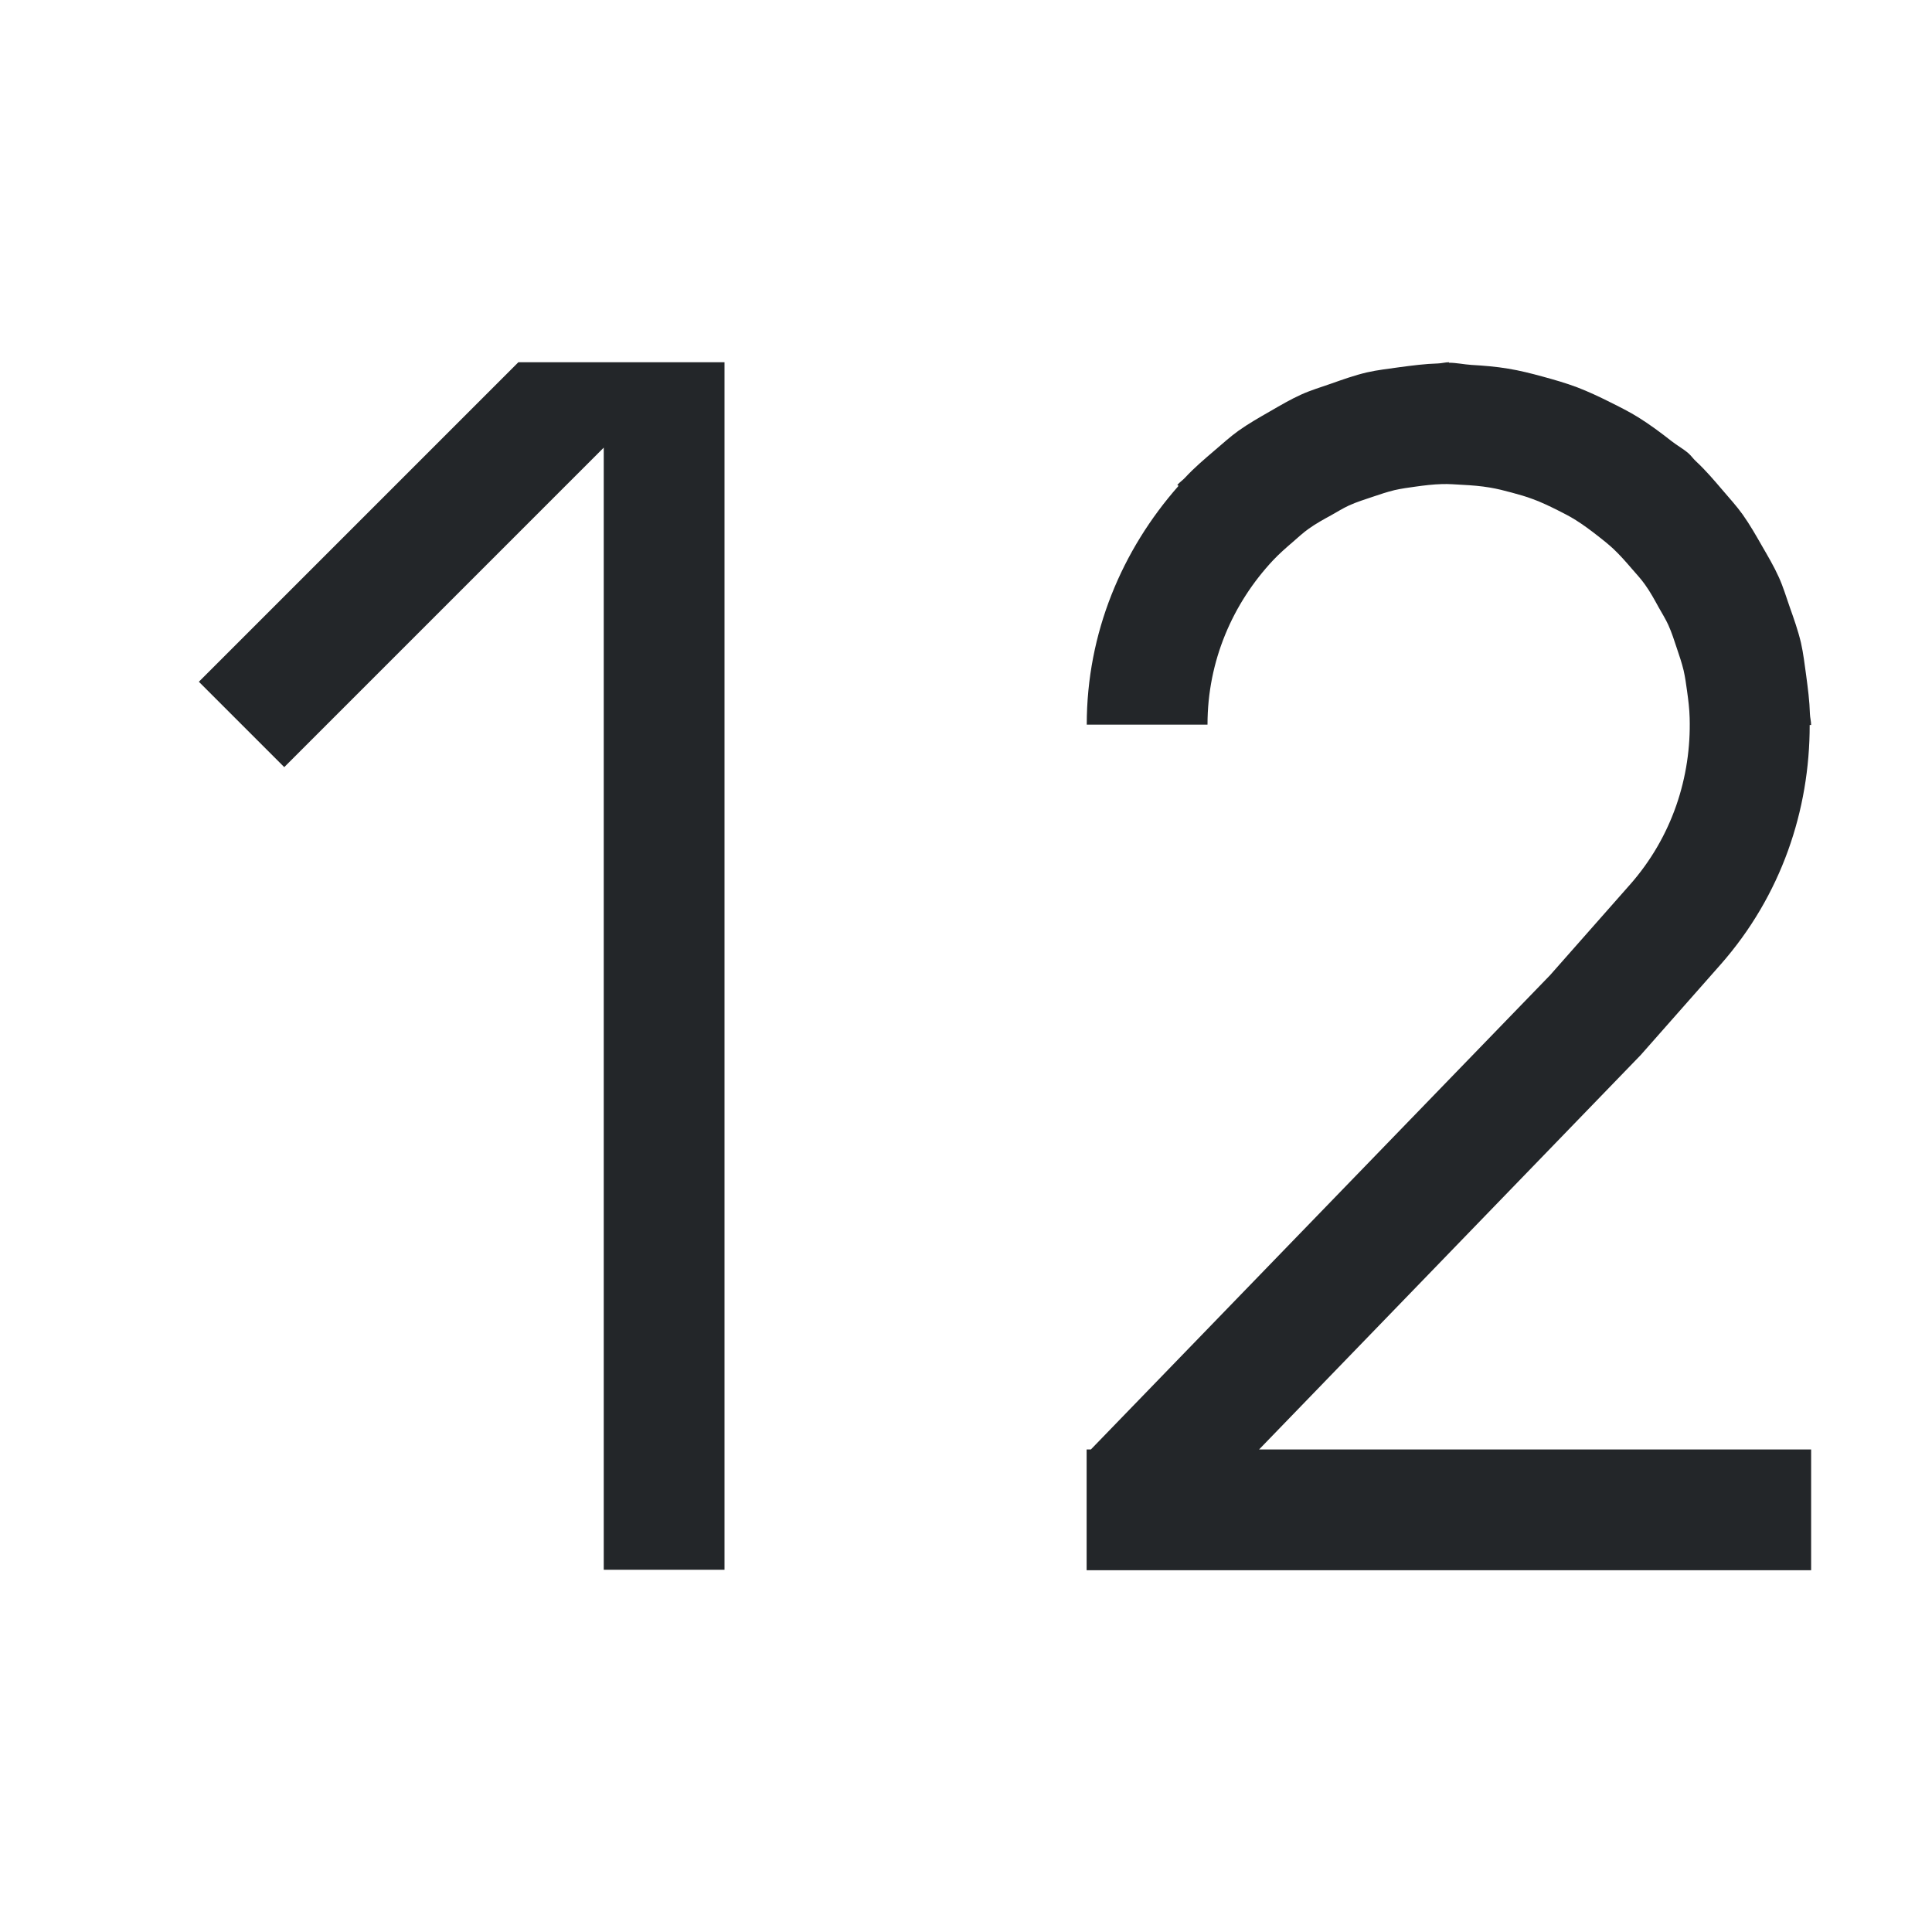
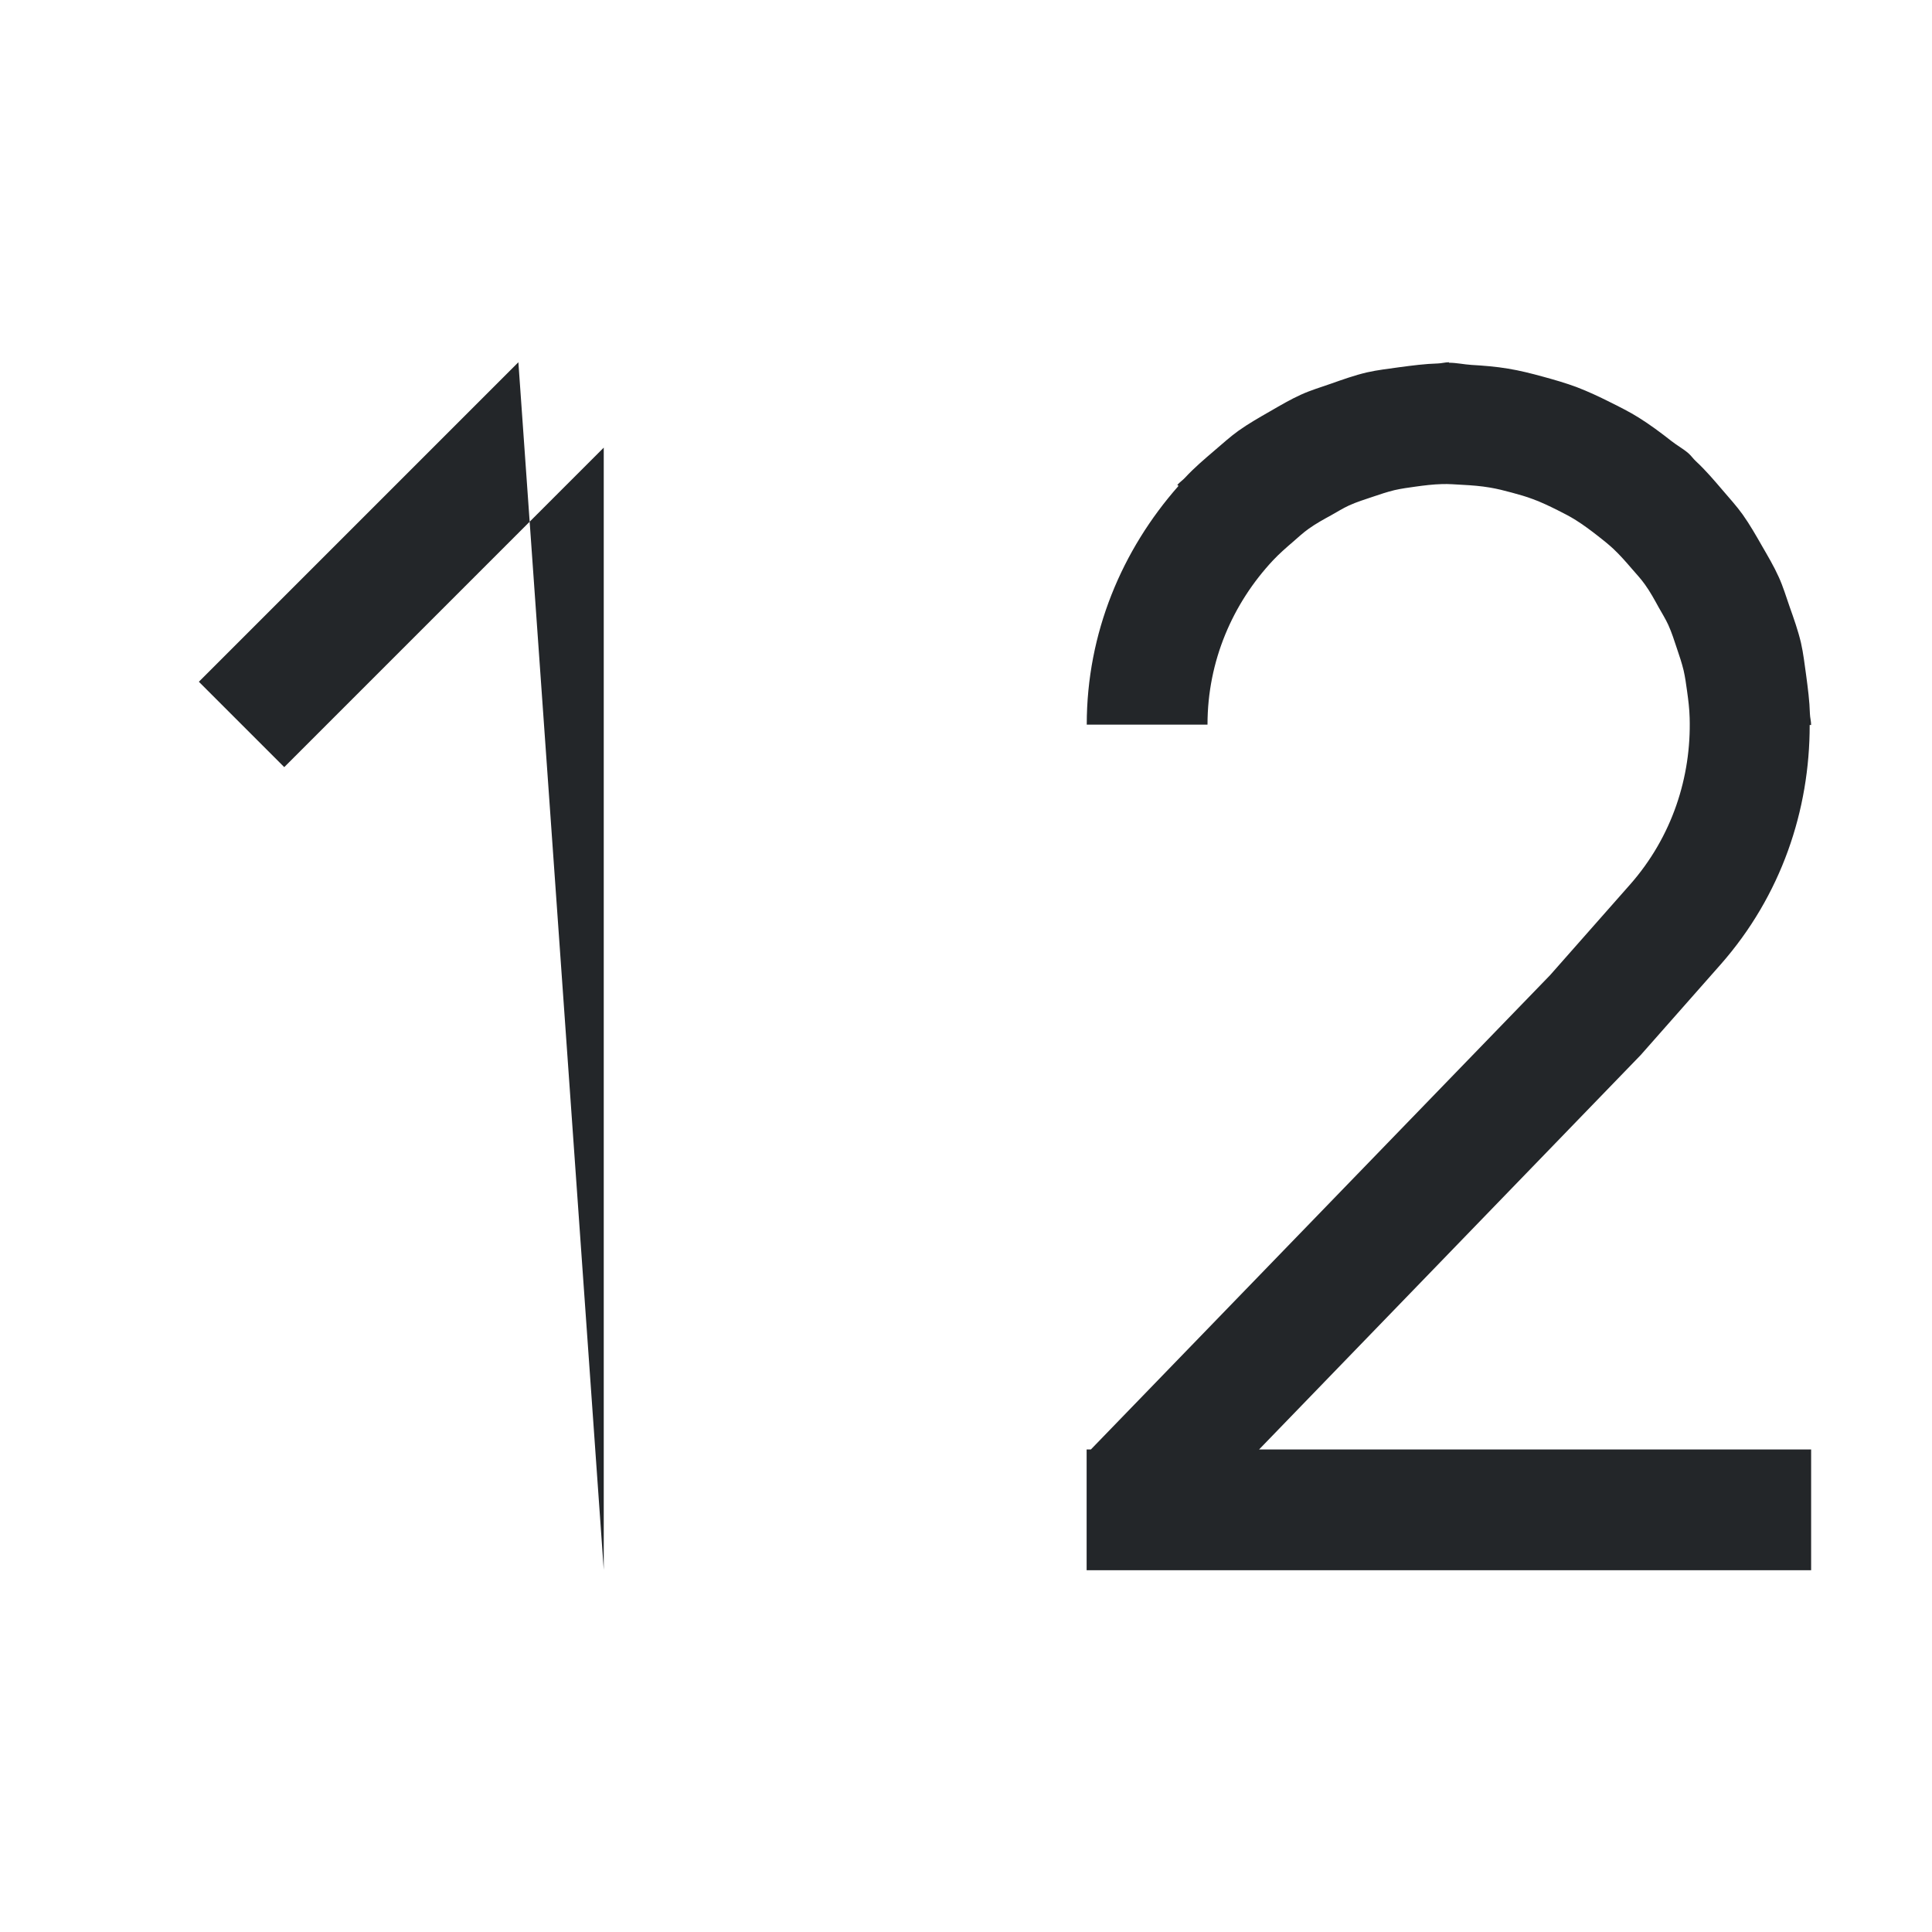
- <svg xmlns="http://www.w3.org/2000/svg" viewBox="0 0 16 16">/&amp;gt;<path d="m4.293 3-2.646 2.646.707.707 2.646-2.646v9.293h1v-10h-1zm7.707 0c-.031 0-.061.009-.092.01-.107.003-.212.017-.318.031-.091.013-.182.023-.27.043-.102.024-.2.059-.299.094-.083.029-.167.054-.246.09-.089.04-.173.09-.258.139-.089.051-.177.101-.26.16-.07.05-.133.108-.199.164-.084.072-.167.142-.242.223-.021.023-.046.039-.066.062l.01.008c-.467.529-.76 1.216-.76 1.977h1c0-.528.209-1.004.543-1.361.052-.055.108-.104.164-.152.043-.037.084-.076.131-.109.06-.043.124-.078.188-.113.048-.027.096-.057.146-.08.064-.029.131-.05.197-.072.059-.02.118-.04.18-.055.057-.013.116-.021.174-.029.072-.01.144-.019.219-.021.056-.002.112.003.168.006.078.004.155.01.23.023.06.01.119.025.178.041.06.016.12.033.178.055.068.025.135.057.201.09.052.026.105.053.154.084.062.039.121.083.18.129.045.035.089.07.131.109.055.052.104.108.152.164.037.043.076.084.109.131.043.06.078.124.113.188.027.048.057.096.08.146.029.064.05.131.072.197.02.059.04.118.055.18.013.057.021.116.029.174.01.072.019.144.021.219.014.489-.145.985-.494 1.381l-.662.75-3.803 3.928h-.035v1h6v-1h-4.572l3.16-3.266.662-.75c.503-.571.739-1.279.738-1.984h.012c0-.031-.009-.061-.01-.092-.003-.107-.017-.212-.031-.318-.013-.091-.023-.182-.043-.27-.024-.102-.059-.2-.094-.299-.029-.083-.054-.167-.09-.246-.04-.089-.09-.173-.139-.258-.051-.089-.101-.177-.16-.26-.05-.07-.108-.133-.164-.199-.072-.084-.142-.167-.223-.242-.023-.021-.039-.046-.062-.066-.044-.038-.093-.064-.139-.1-.089-.07-.179-.137-.275-.197-.077-.048-.156-.087-.236-.127-.09-.045-.179-.087-.273-.123-.093-.035-.188-.062-.283-.088-.095-.026-.189-.05-.287-.066-.101-.017-.202-.025-.305-.031-.062-.004-.122-.018-.186-.018z" fill="#232629" />
+ <svg xmlns="http://www.w3.org/2000/svg" viewBox="0 0 16 16">/&amp;gt;<path d="m4.293 3-2.646 2.646.707.707 2.646-2.646v9.293h1h-1zm7.707 0c-.031 0-.061.009-.092.01-.107.003-.212.017-.318.031-.091.013-.182.023-.27.043-.102.024-.2.059-.299.094-.083.029-.167.054-.246.09-.089.04-.173.09-.258.139-.089.051-.177.101-.26.16-.07.05-.133.108-.199.164-.084.072-.167.142-.242.223-.021.023-.046.039-.066.062l.01.008c-.467.529-.76 1.216-.76 1.977h1c0-.528.209-1.004.543-1.361.052-.055.108-.104.164-.152.043-.037.084-.076.131-.109.06-.043.124-.078.188-.113.048-.027.096-.057.146-.08.064-.029.131-.05.197-.072.059-.02.118-.04.18-.055.057-.013.116-.021.174-.029.072-.01.144-.019.219-.021.056-.002.112.003.168.006.078.004.155.01.23.023.06.01.119.025.178.041.06.016.12.033.178.055.068.025.135.057.201.09.052.026.105.053.154.084.062.039.121.083.18.129.045.035.089.07.131.109.055.052.104.108.152.164.037.043.076.084.109.131.043.06.078.124.113.188.027.048.057.096.08.146.029.064.05.131.072.197.02.059.04.118.055.18.013.057.021.116.029.174.01.072.019.144.021.219.014.489-.145.985-.494 1.381l-.662.75-3.803 3.928h-.035v1h6v-1h-4.572l3.16-3.266.662-.75c.503-.571.739-1.279.738-1.984h.012c0-.031-.009-.061-.01-.092-.003-.107-.017-.212-.031-.318-.013-.091-.023-.182-.043-.27-.024-.102-.059-.2-.094-.299-.029-.083-.054-.167-.09-.246-.04-.089-.09-.173-.139-.258-.051-.089-.101-.177-.16-.26-.05-.07-.108-.133-.164-.199-.072-.084-.142-.167-.223-.242-.023-.021-.039-.046-.062-.066-.044-.038-.093-.064-.139-.1-.089-.07-.179-.137-.275-.197-.077-.048-.156-.087-.236-.127-.09-.045-.179-.087-.273-.123-.093-.035-.188-.062-.283-.088-.095-.026-.189-.05-.287-.066-.101-.017-.202-.025-.305-.031-.062-.004-.122-.018-.186-.018z" fill="#232629" />
</svg>